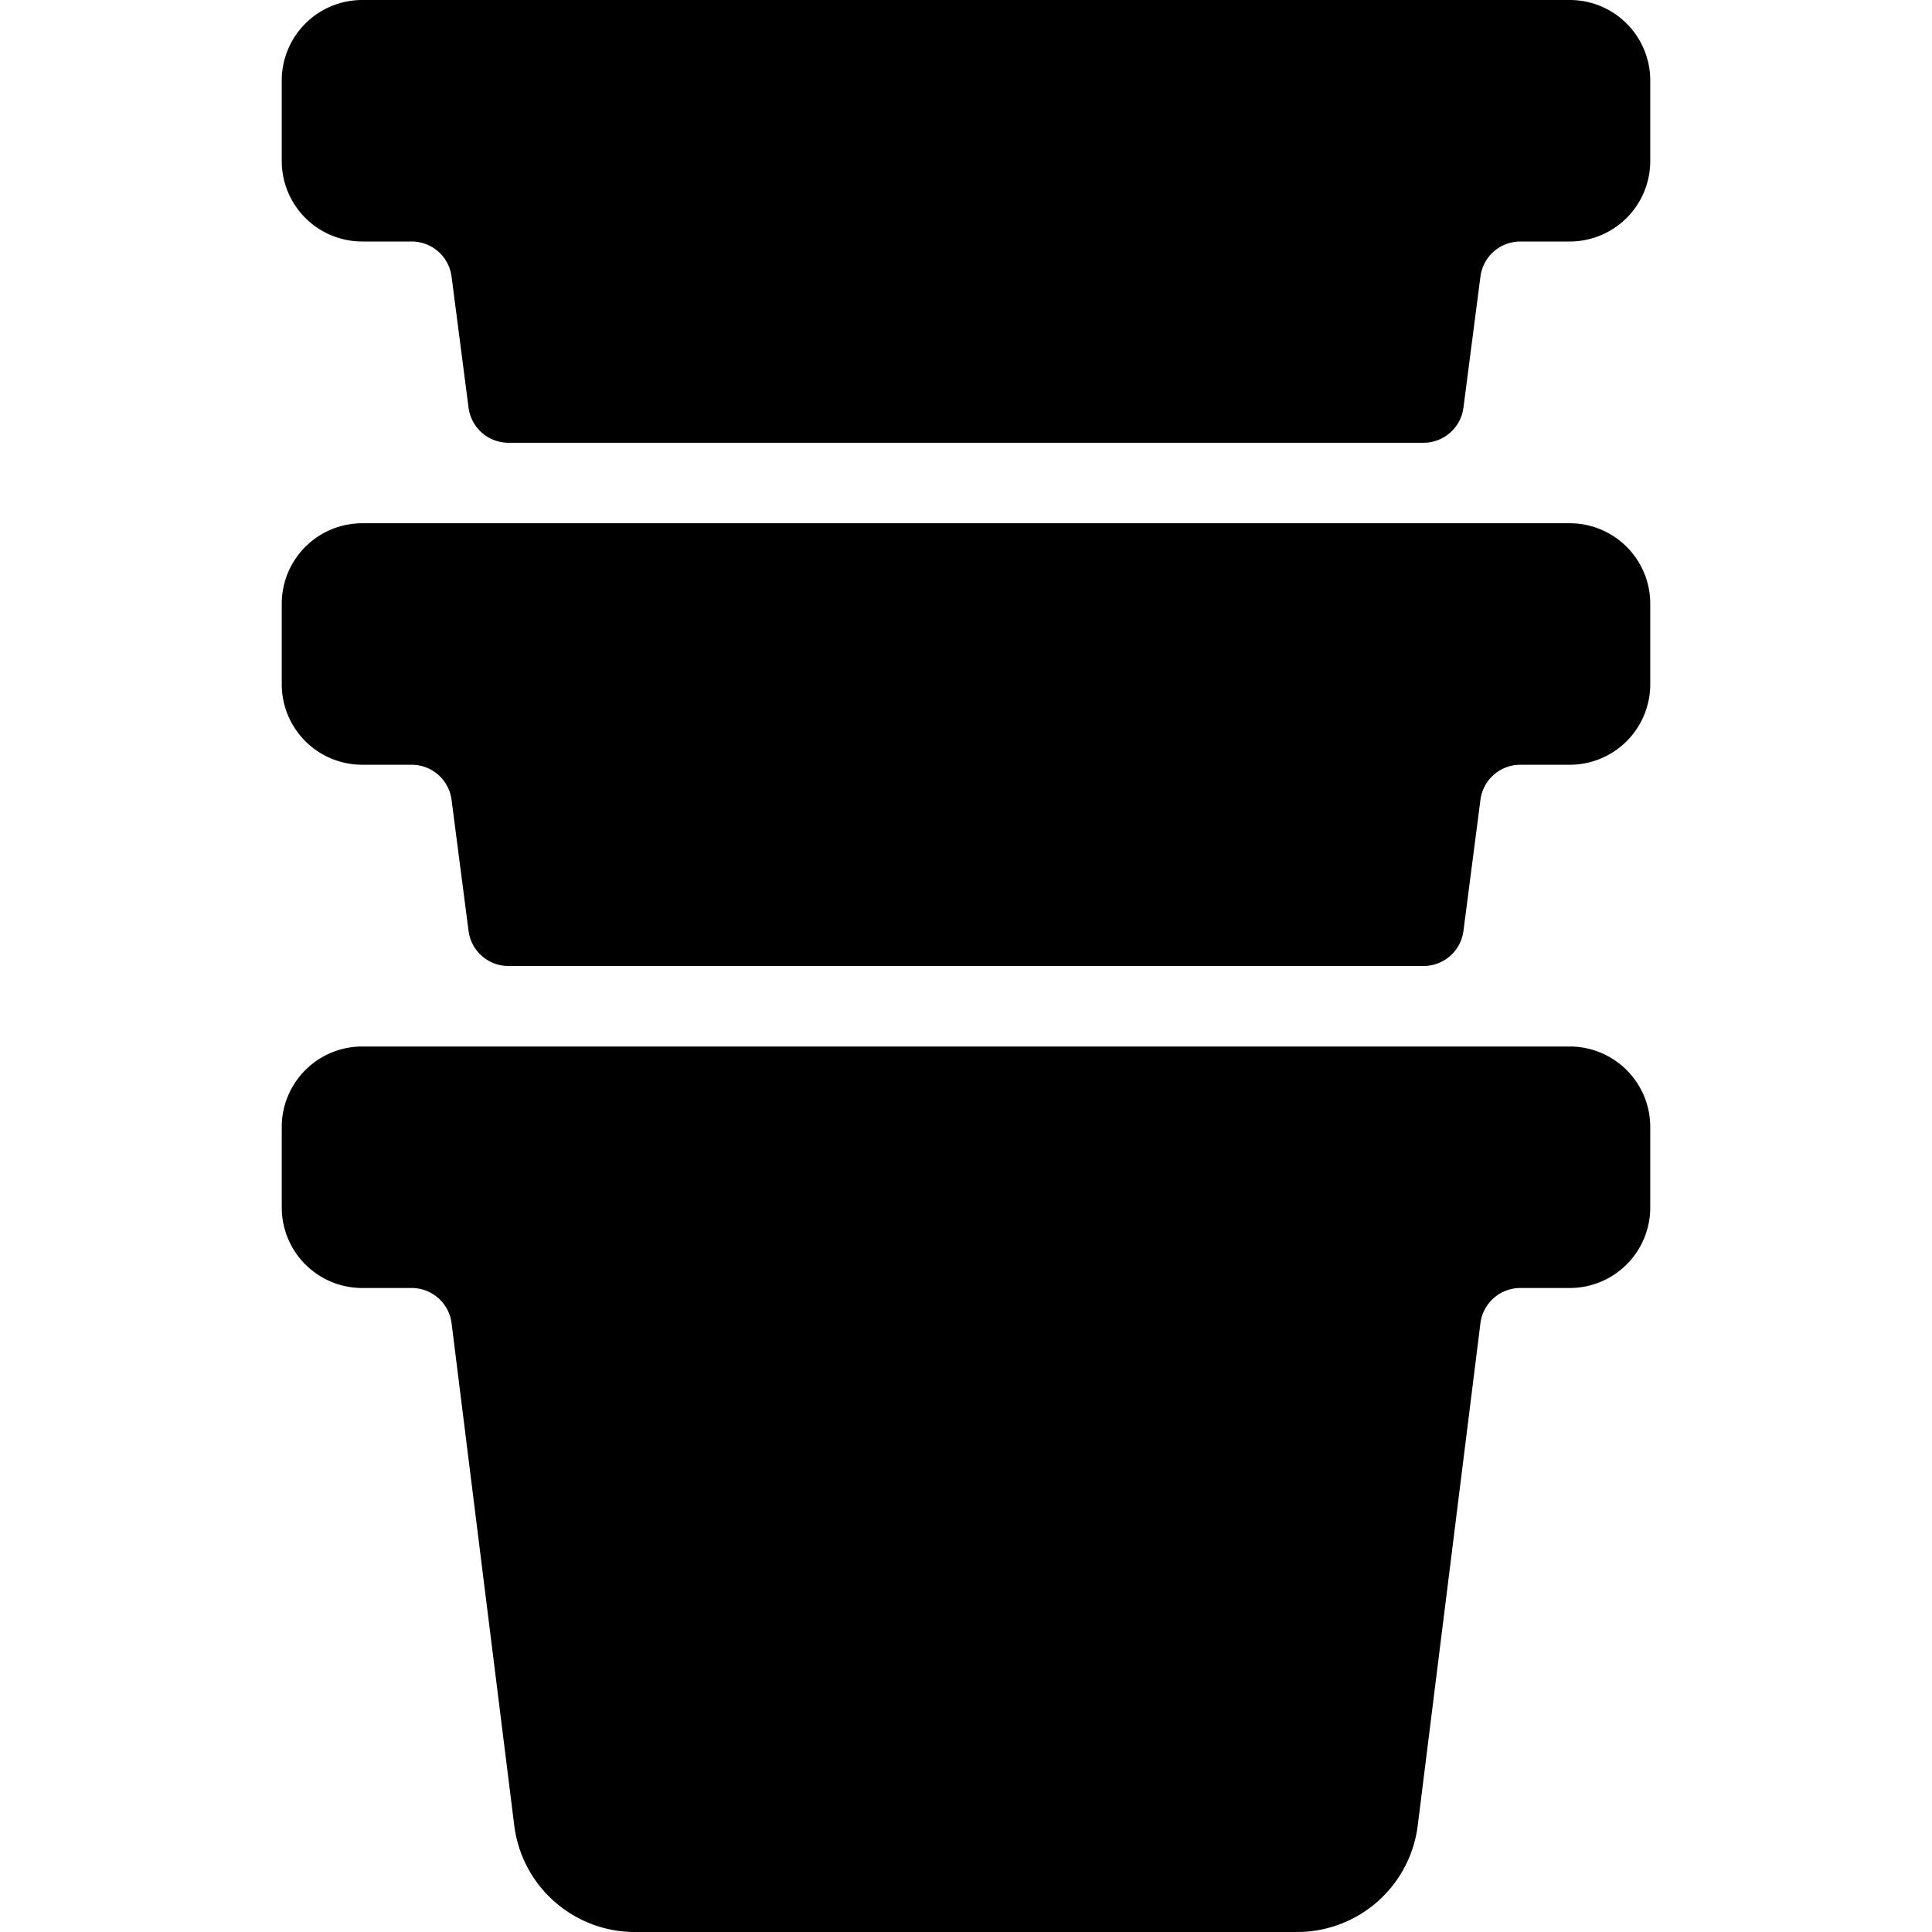
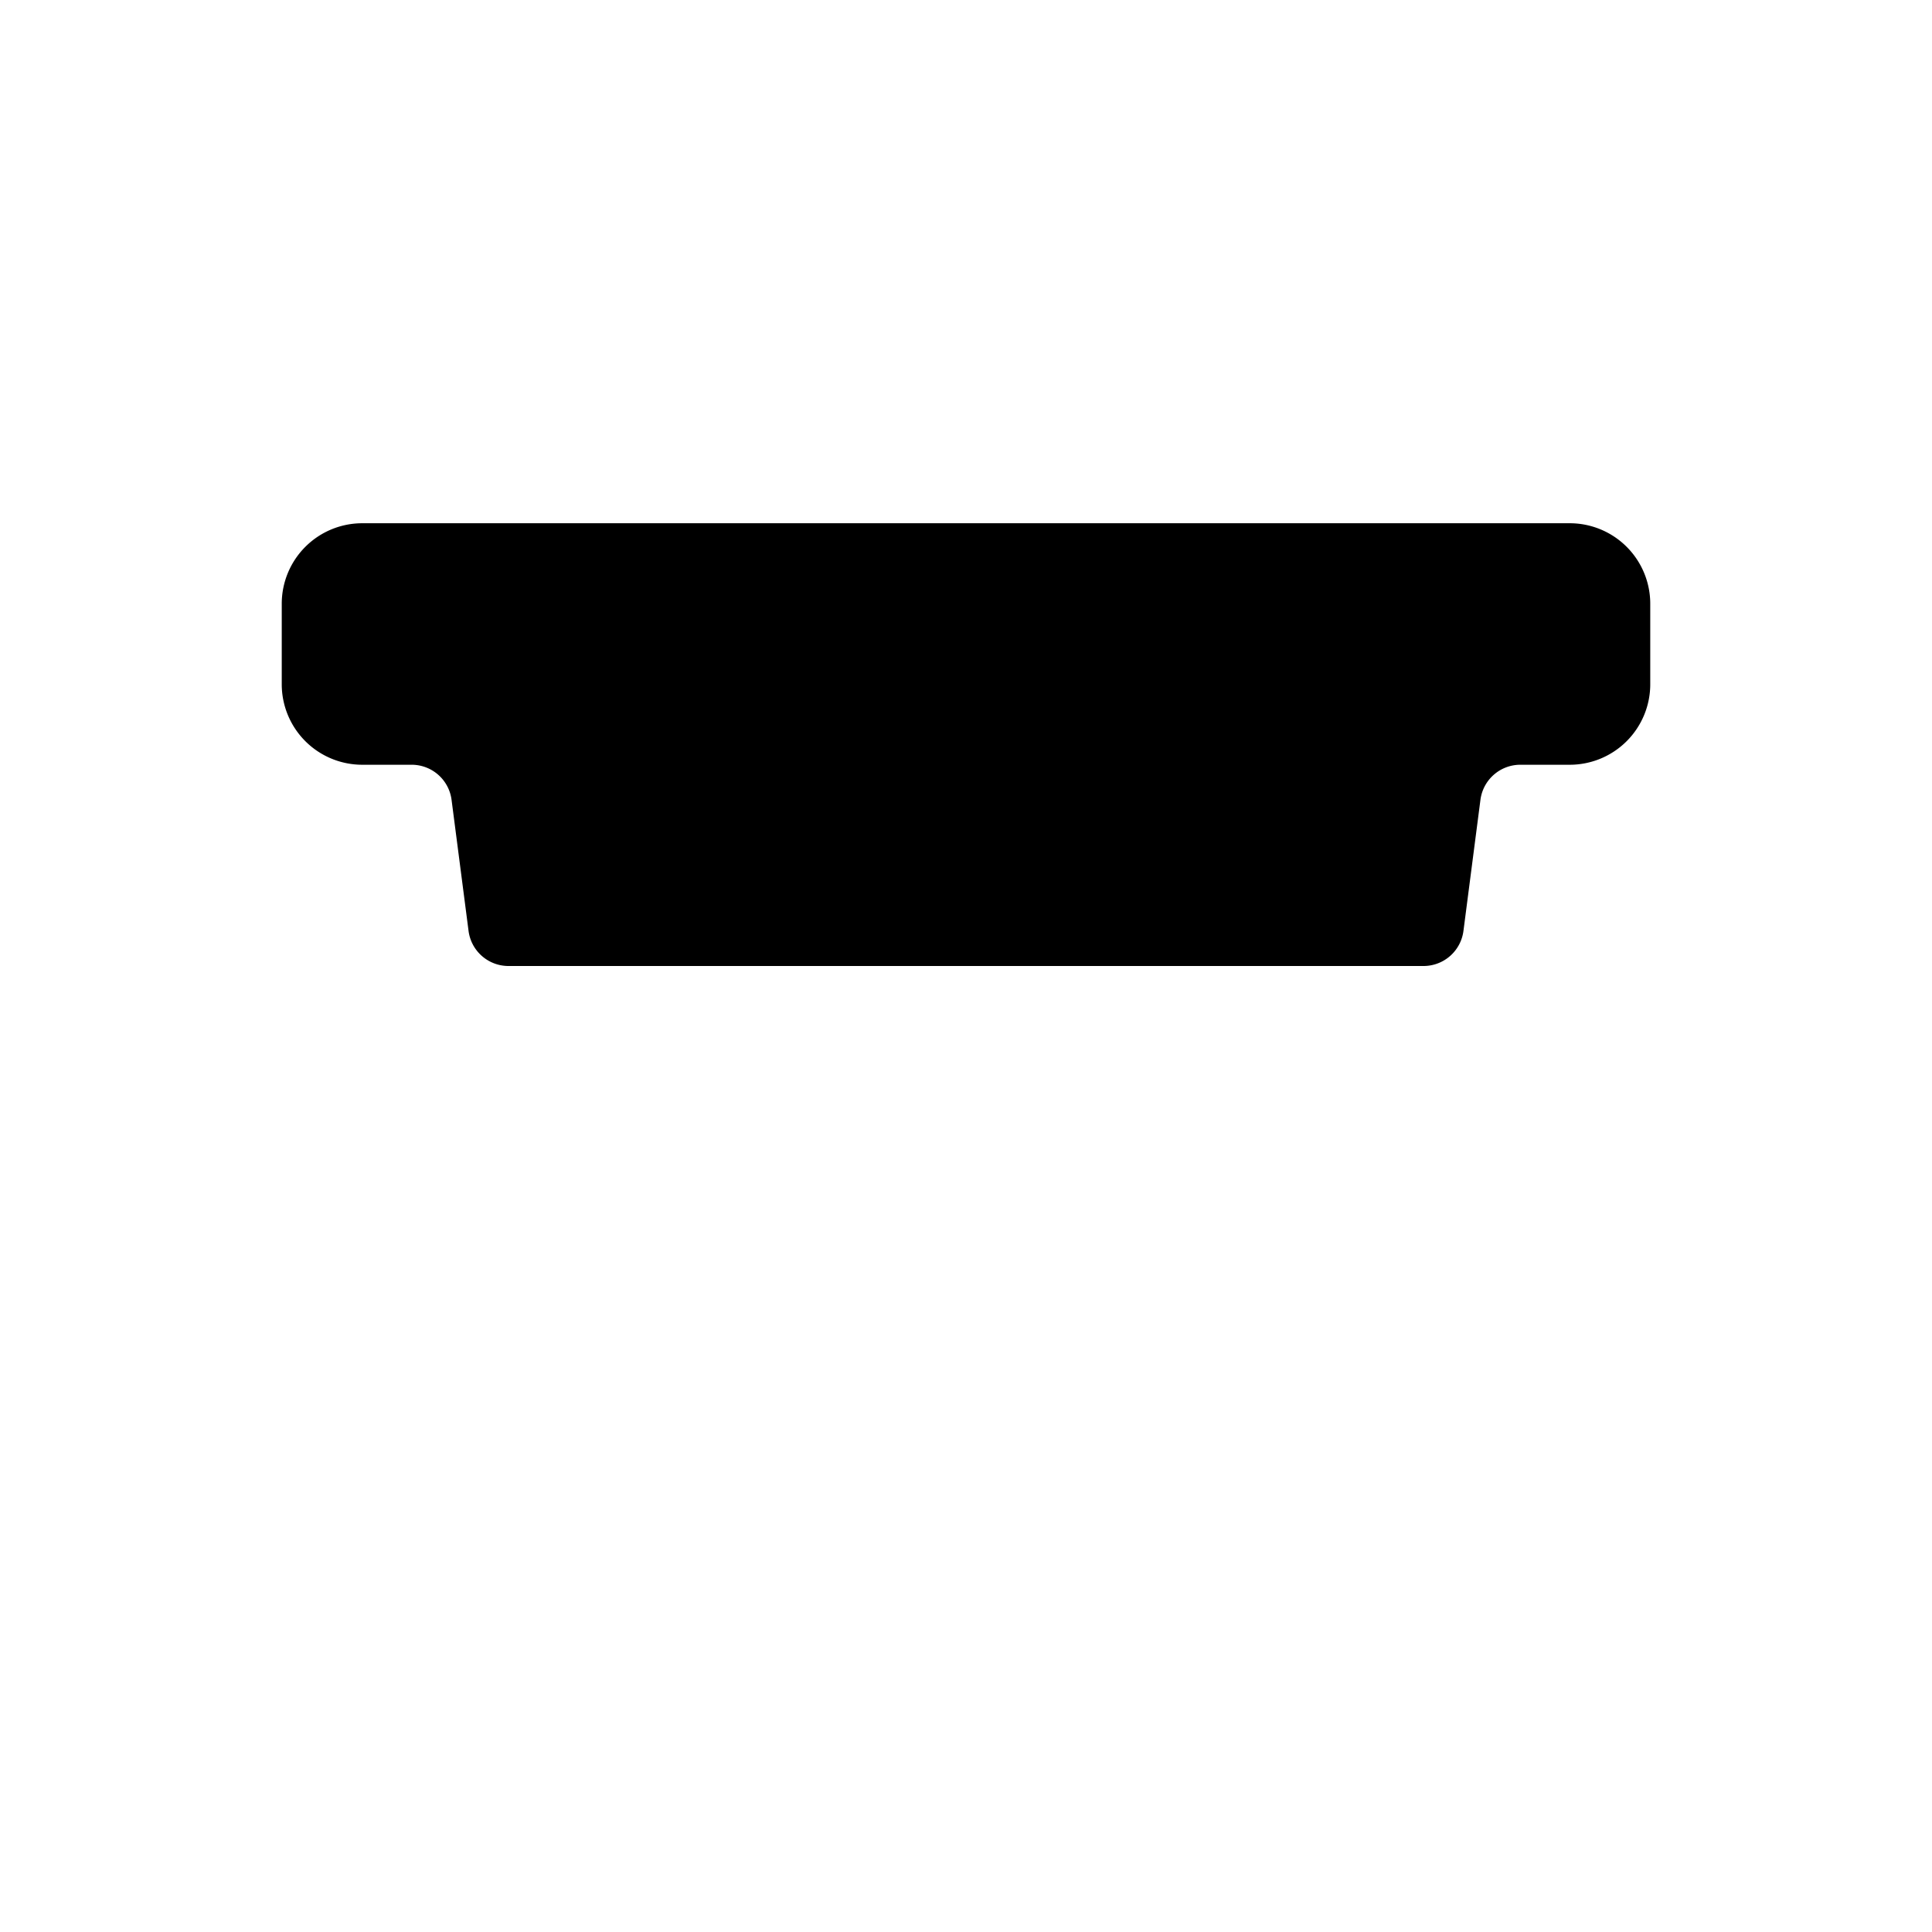
<svg xmlns="http://www.w3.org/2000/svg" viewBox="0 0 24 24">
  <g>
-     <path d="M19.5 13h-15a1 1 0 0 0 -1 1v1a1 1 0 0 0 1 1h0.62a0.5 0.5 0 0 1 0.49 0.44l0.78 6.25A1.51 1.51 0 0 0 7.88 24h8.24a1.51 1.51 0 0 0 1.49 -1.31l0.78 -6.25a0.5 0.5 0 0 1 0.49 -0.44h0.62a1 1 0 0 0 1 -1v-1a1 1 0 0 0 -1 -1Z" fill="#000000" stroke-width="1" />
    <path d="M19.5 6.5h-15a1 1 0 0 0 -1 1v1a1 1 0 0 0 1 1h0.62a0.5 0.5 0 0 1 0.49 0.44l0.21 1.62a0.5 0.5 0 0 0 0.49 0.44h11.38a0.5 0.5 0 0 0 0.49 -0.44l0.21 -1.62a0.5 0.5 0 0 1 0.49 -0.44h0.62a1 1 0 0 0 1 -1v-1a1 1 0 0 0 -1 -1Z" fill="#000000" stroke-width="1" />
-     <path d="M19.5 0h-15a1 1 0 0 0 -1 1v1a1 1 0 0 0 1 1h0.62a0.5 0.5 0 0 1 0.49 0.44l0.21 1.62a0.5 0.5 0 0 0 0.49 0.44h11.38a0.5 0.5 0 0 0 0.49 -0.44l0.21 -1.62a0.5 0.5 0 0 1 0.49 -0.44h0.62a1 1 0 0 0 1 -1V1a1 1 0 0 0 -1 -1Z" fill="#000000" stroke-width="1" />
  </g>
</svg>